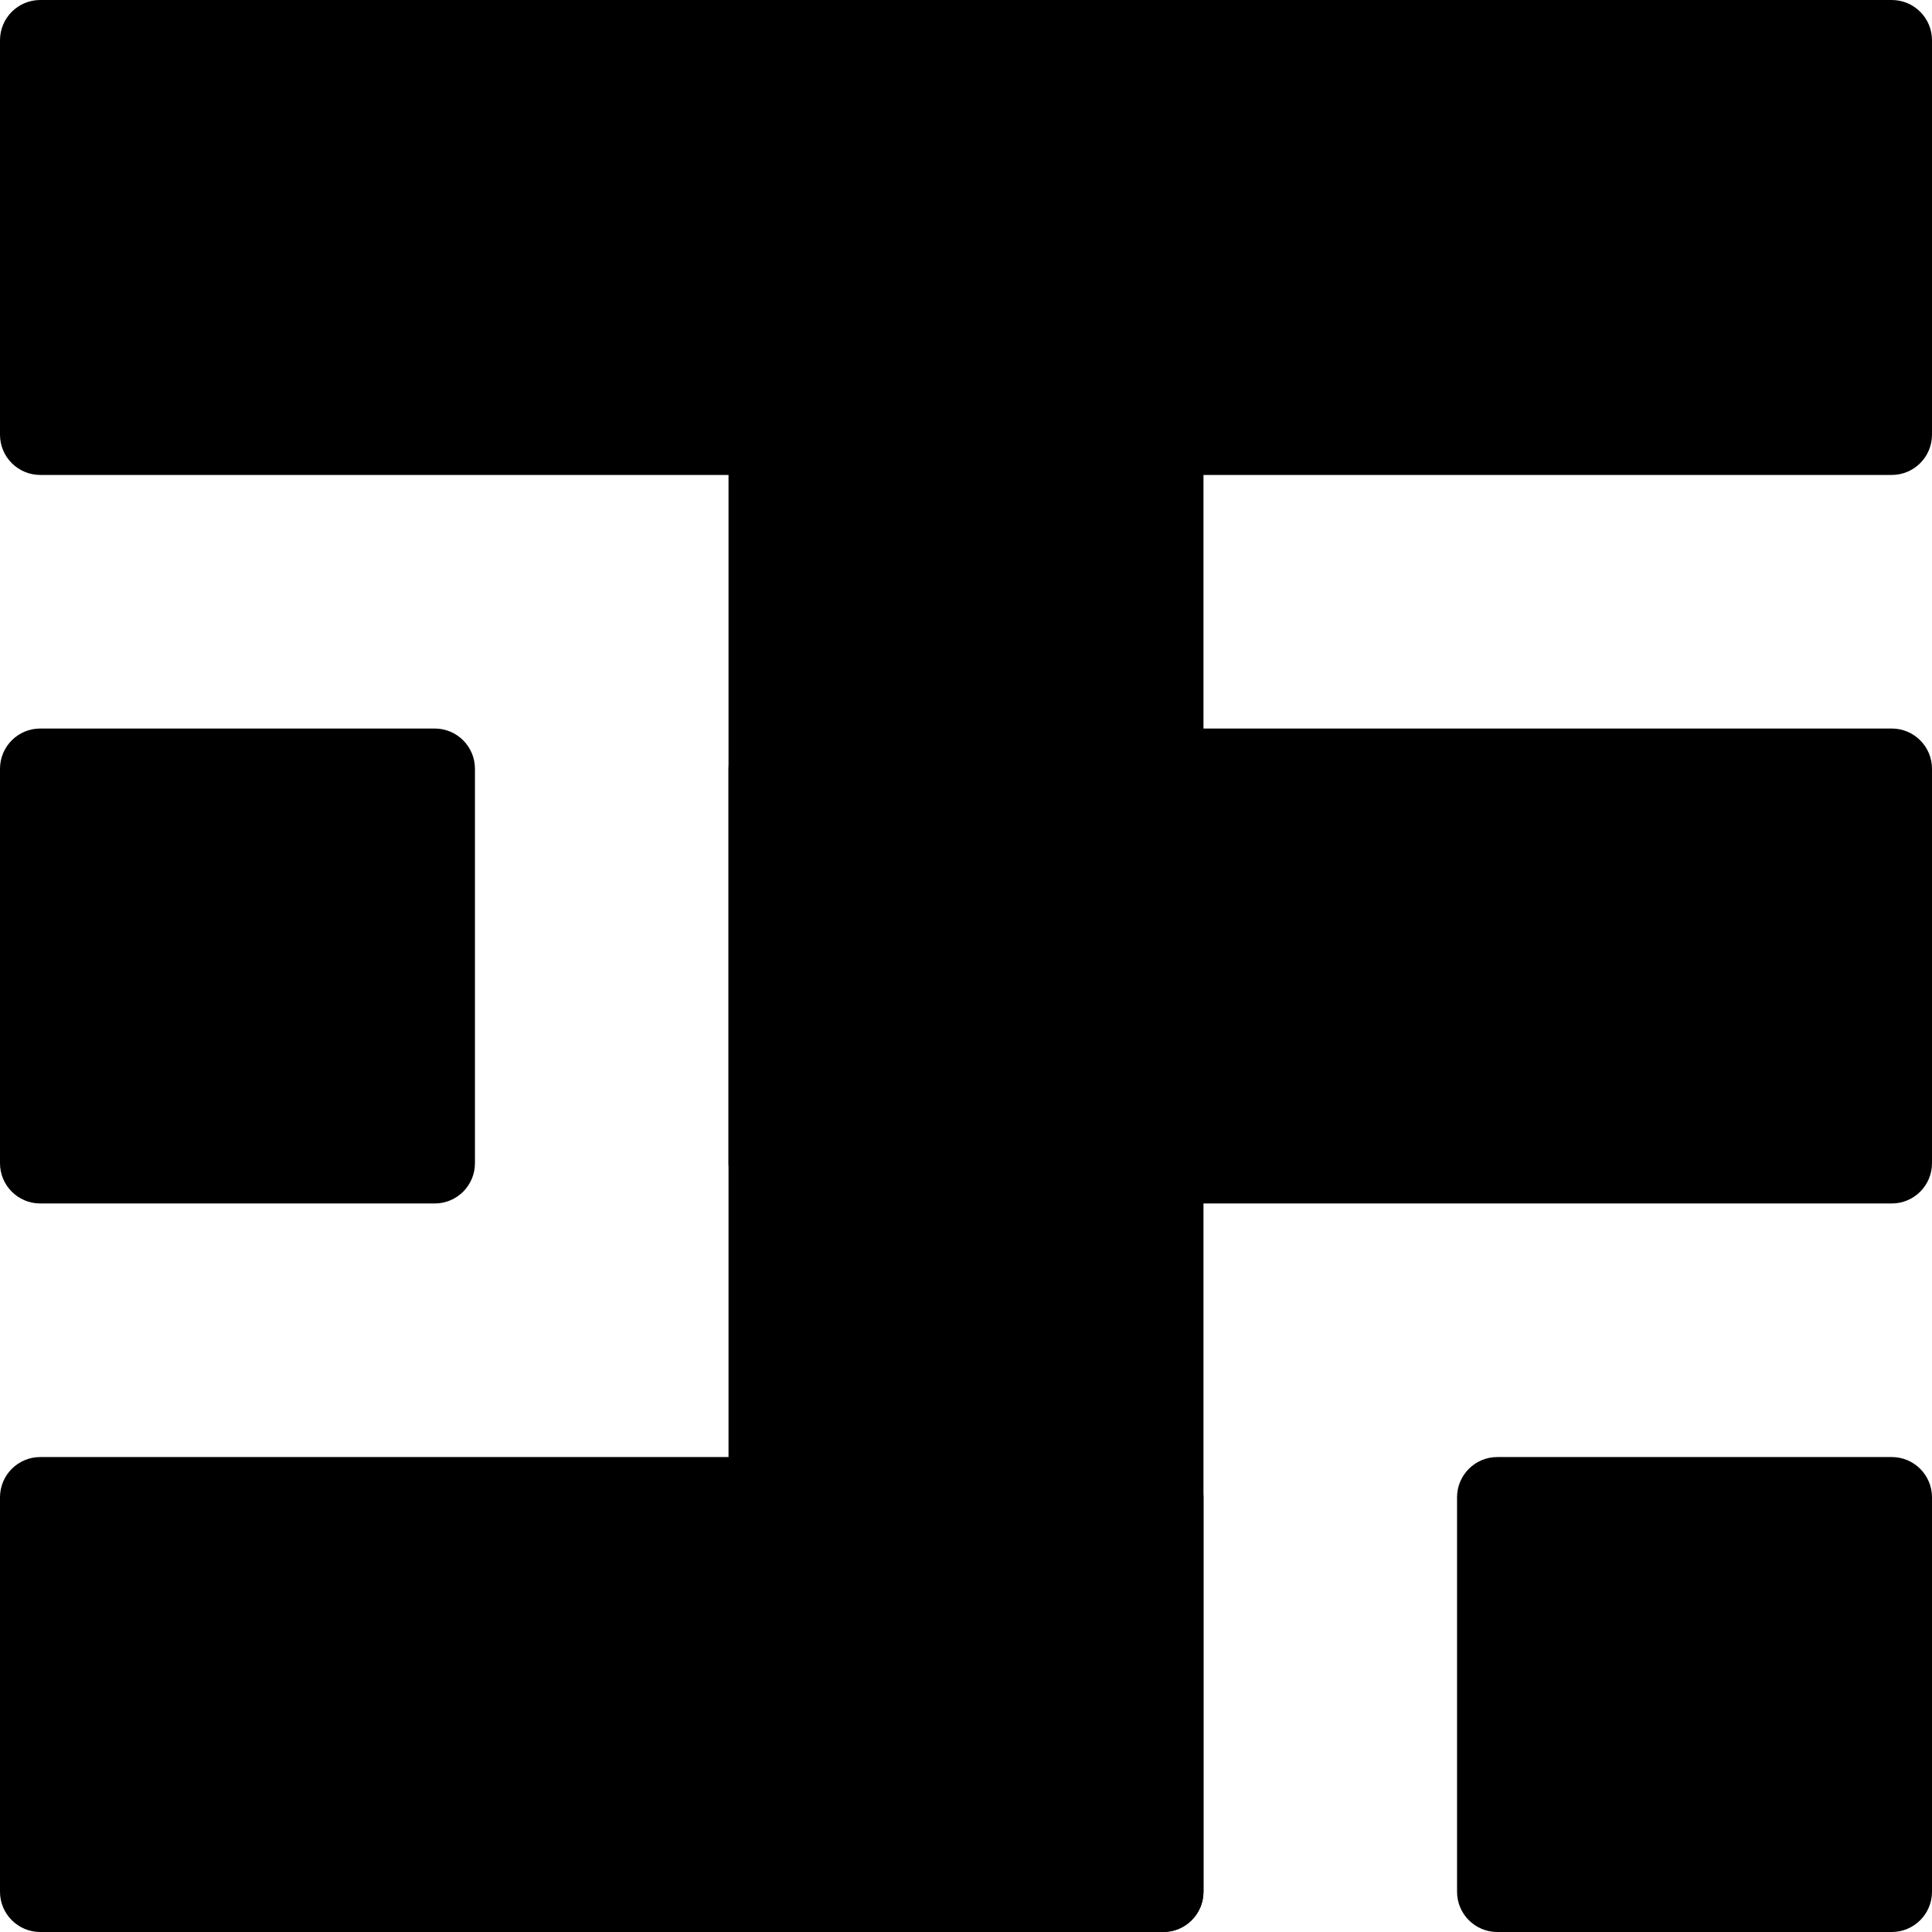
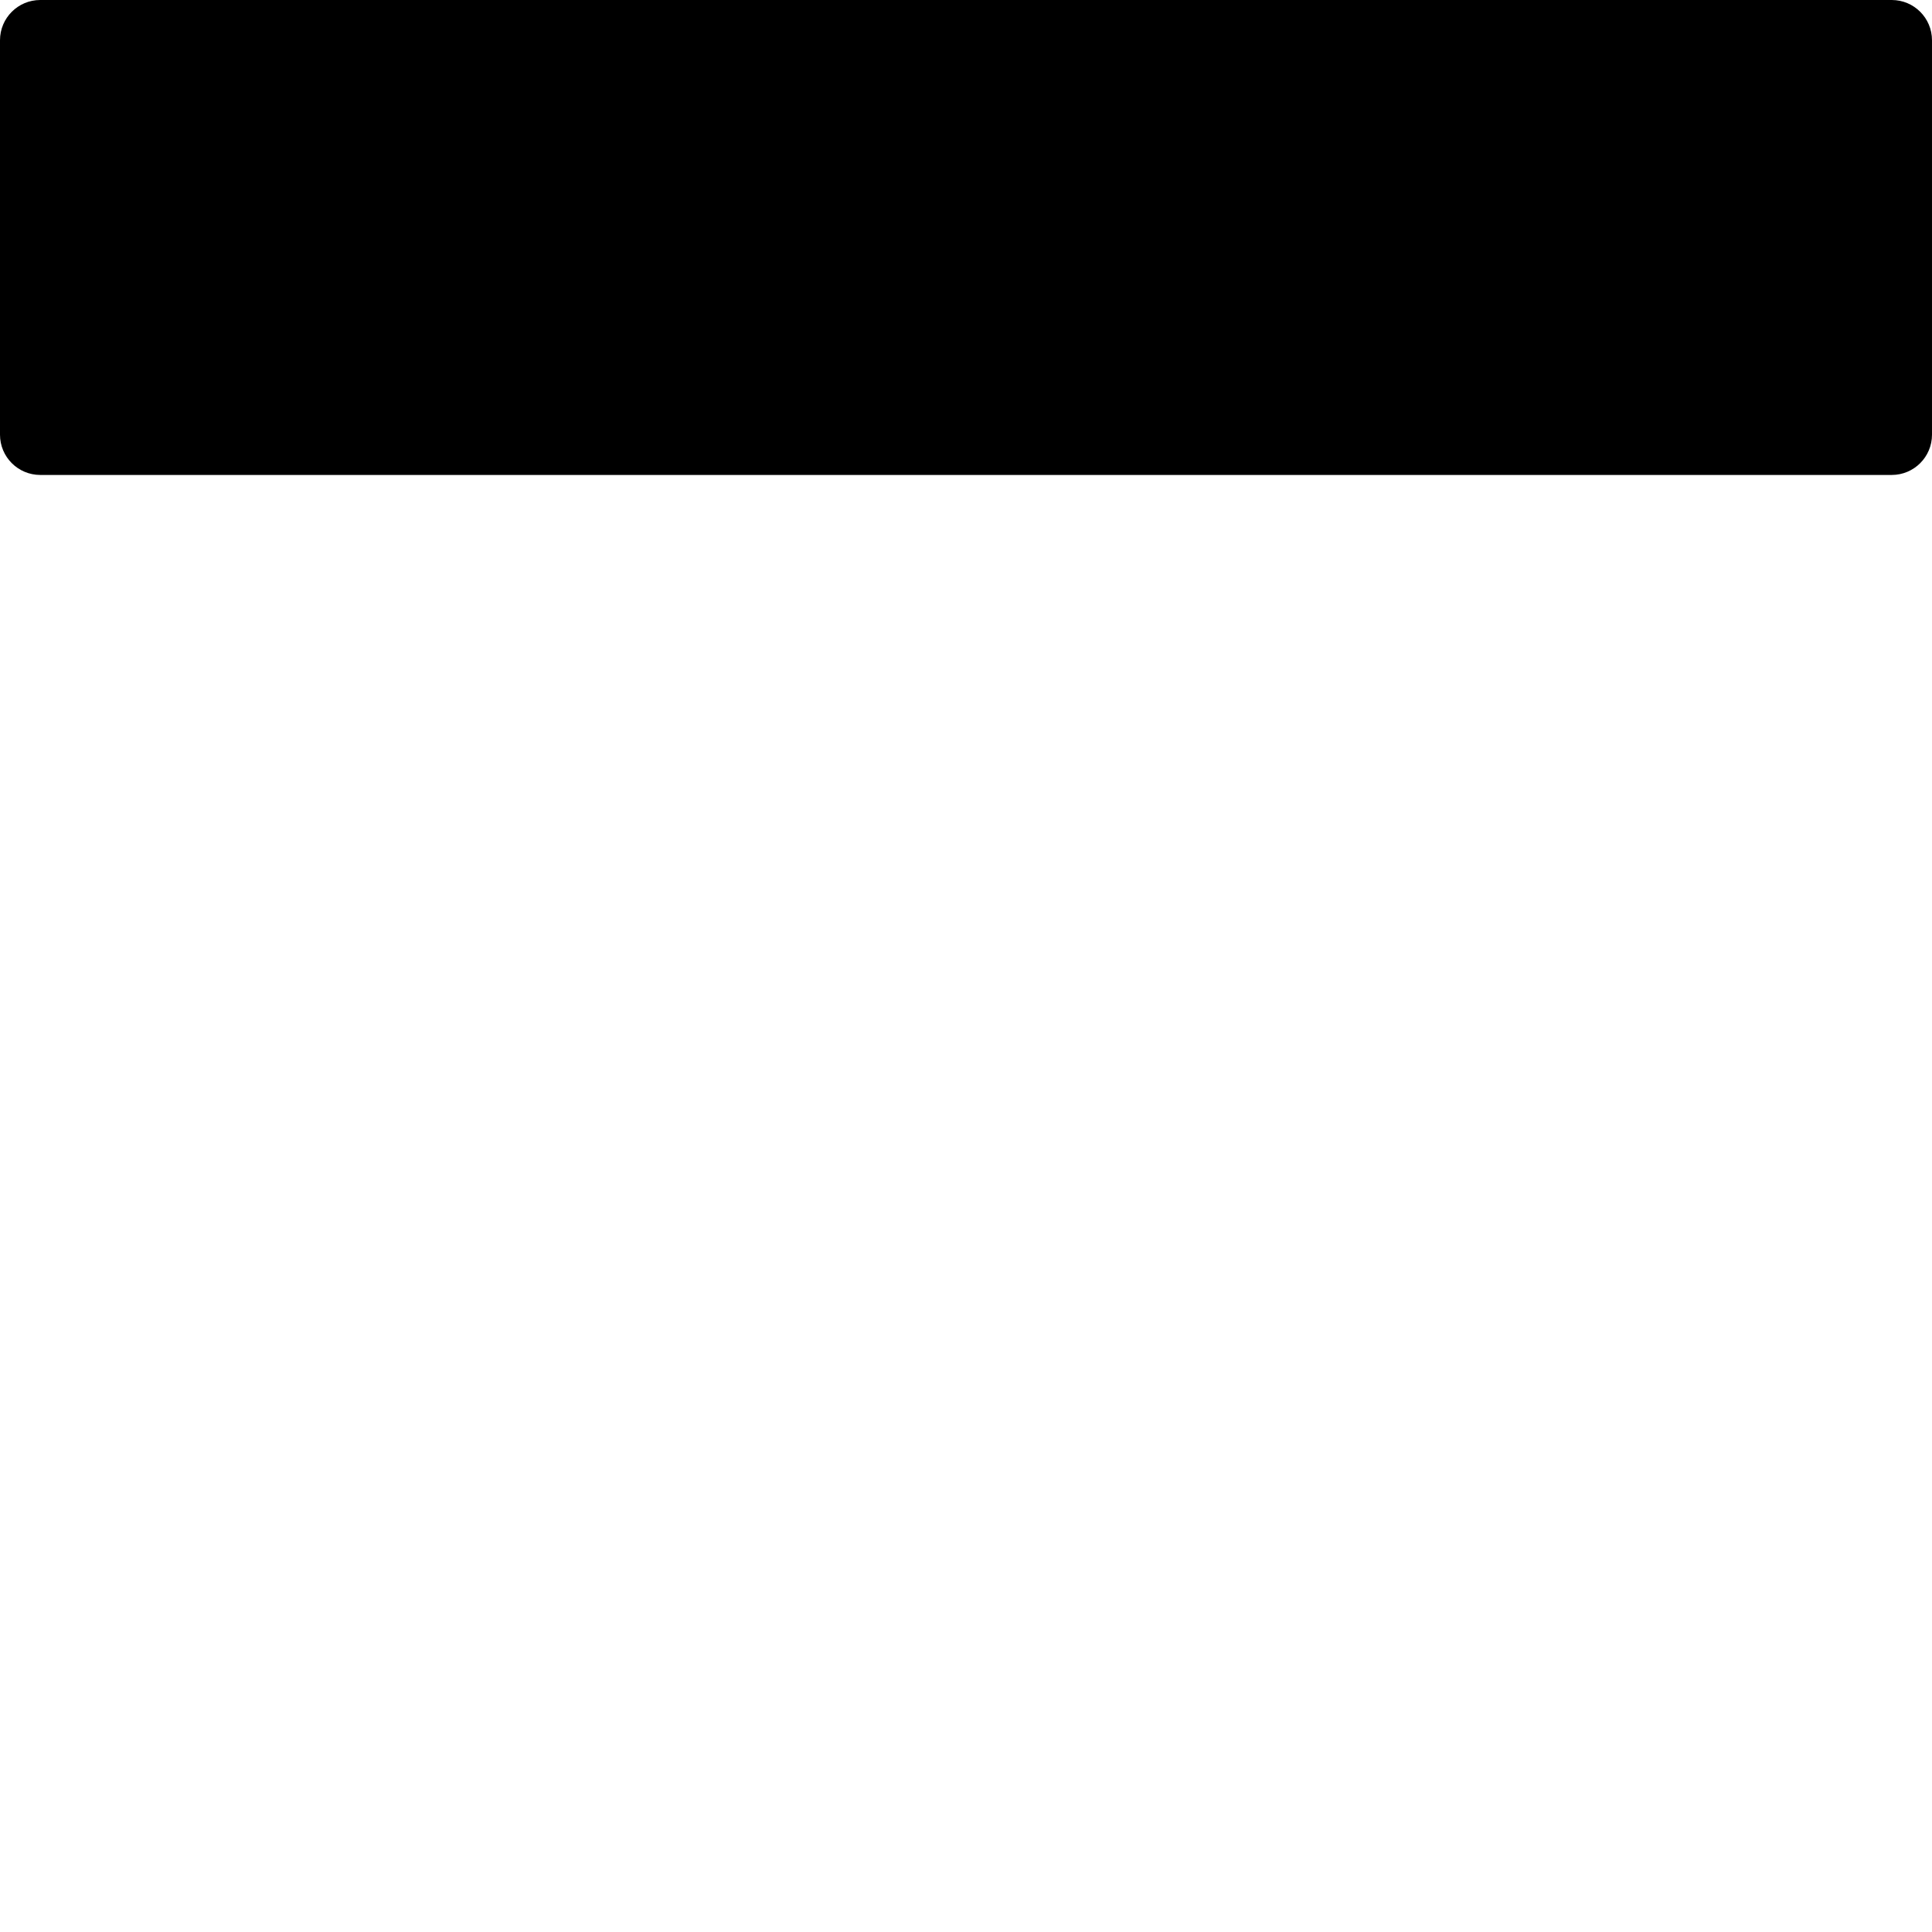
<svg xmlns="http://www.w3.org/2000/svg" width="960" height="960" fill="none">
  <path d="M0 20C0 8.954 8.954 0 20 0h920c11.046 0 20 8.954 20 20v196c0 11.046-8.954 20-20 20H20c-11.046 0-20-8.954-20-20V20Z" fill="#000" />
-   <path d="M578 188c11.046 0 20 8.954 20 20v732c0 11.046-8.954 20-20 20H382c-11.046 0-20-8.954-20-20V208c0-11.046 8.954-20 20-20h196Z" fill="#000" />
-   <path d="M362 382c0-11.046 8.954-20 20-20h558c11.046 0 20 8.954 20 20v196c0 11.046-8.954 20-20 20H382c-11.046 0-20-8.954-20-20V382ZM0 744c0-11.046 8.954-20 20-20h558c11.046 0 20 8.954 20 20v196c0 11.046-8.954 20-20 20H20c-11.046 0-20-8.954-20-20V744ZM0 382c0-11.046 8.954-20 20-20h196c11.046 0 20 8.954 20 20v196c0 11.046-8.954 20-20 20H20c-11.046 0-20-8.954-20-20V382ZM724 744c0-11.046 8.954-20 20-20h196c11.046 0 20 8.954 20 20v196c0 11.046-8.954 20-20 20H744c-11.046 0-20-8.954-20-20V744Z" fill="#000" />
</svg>